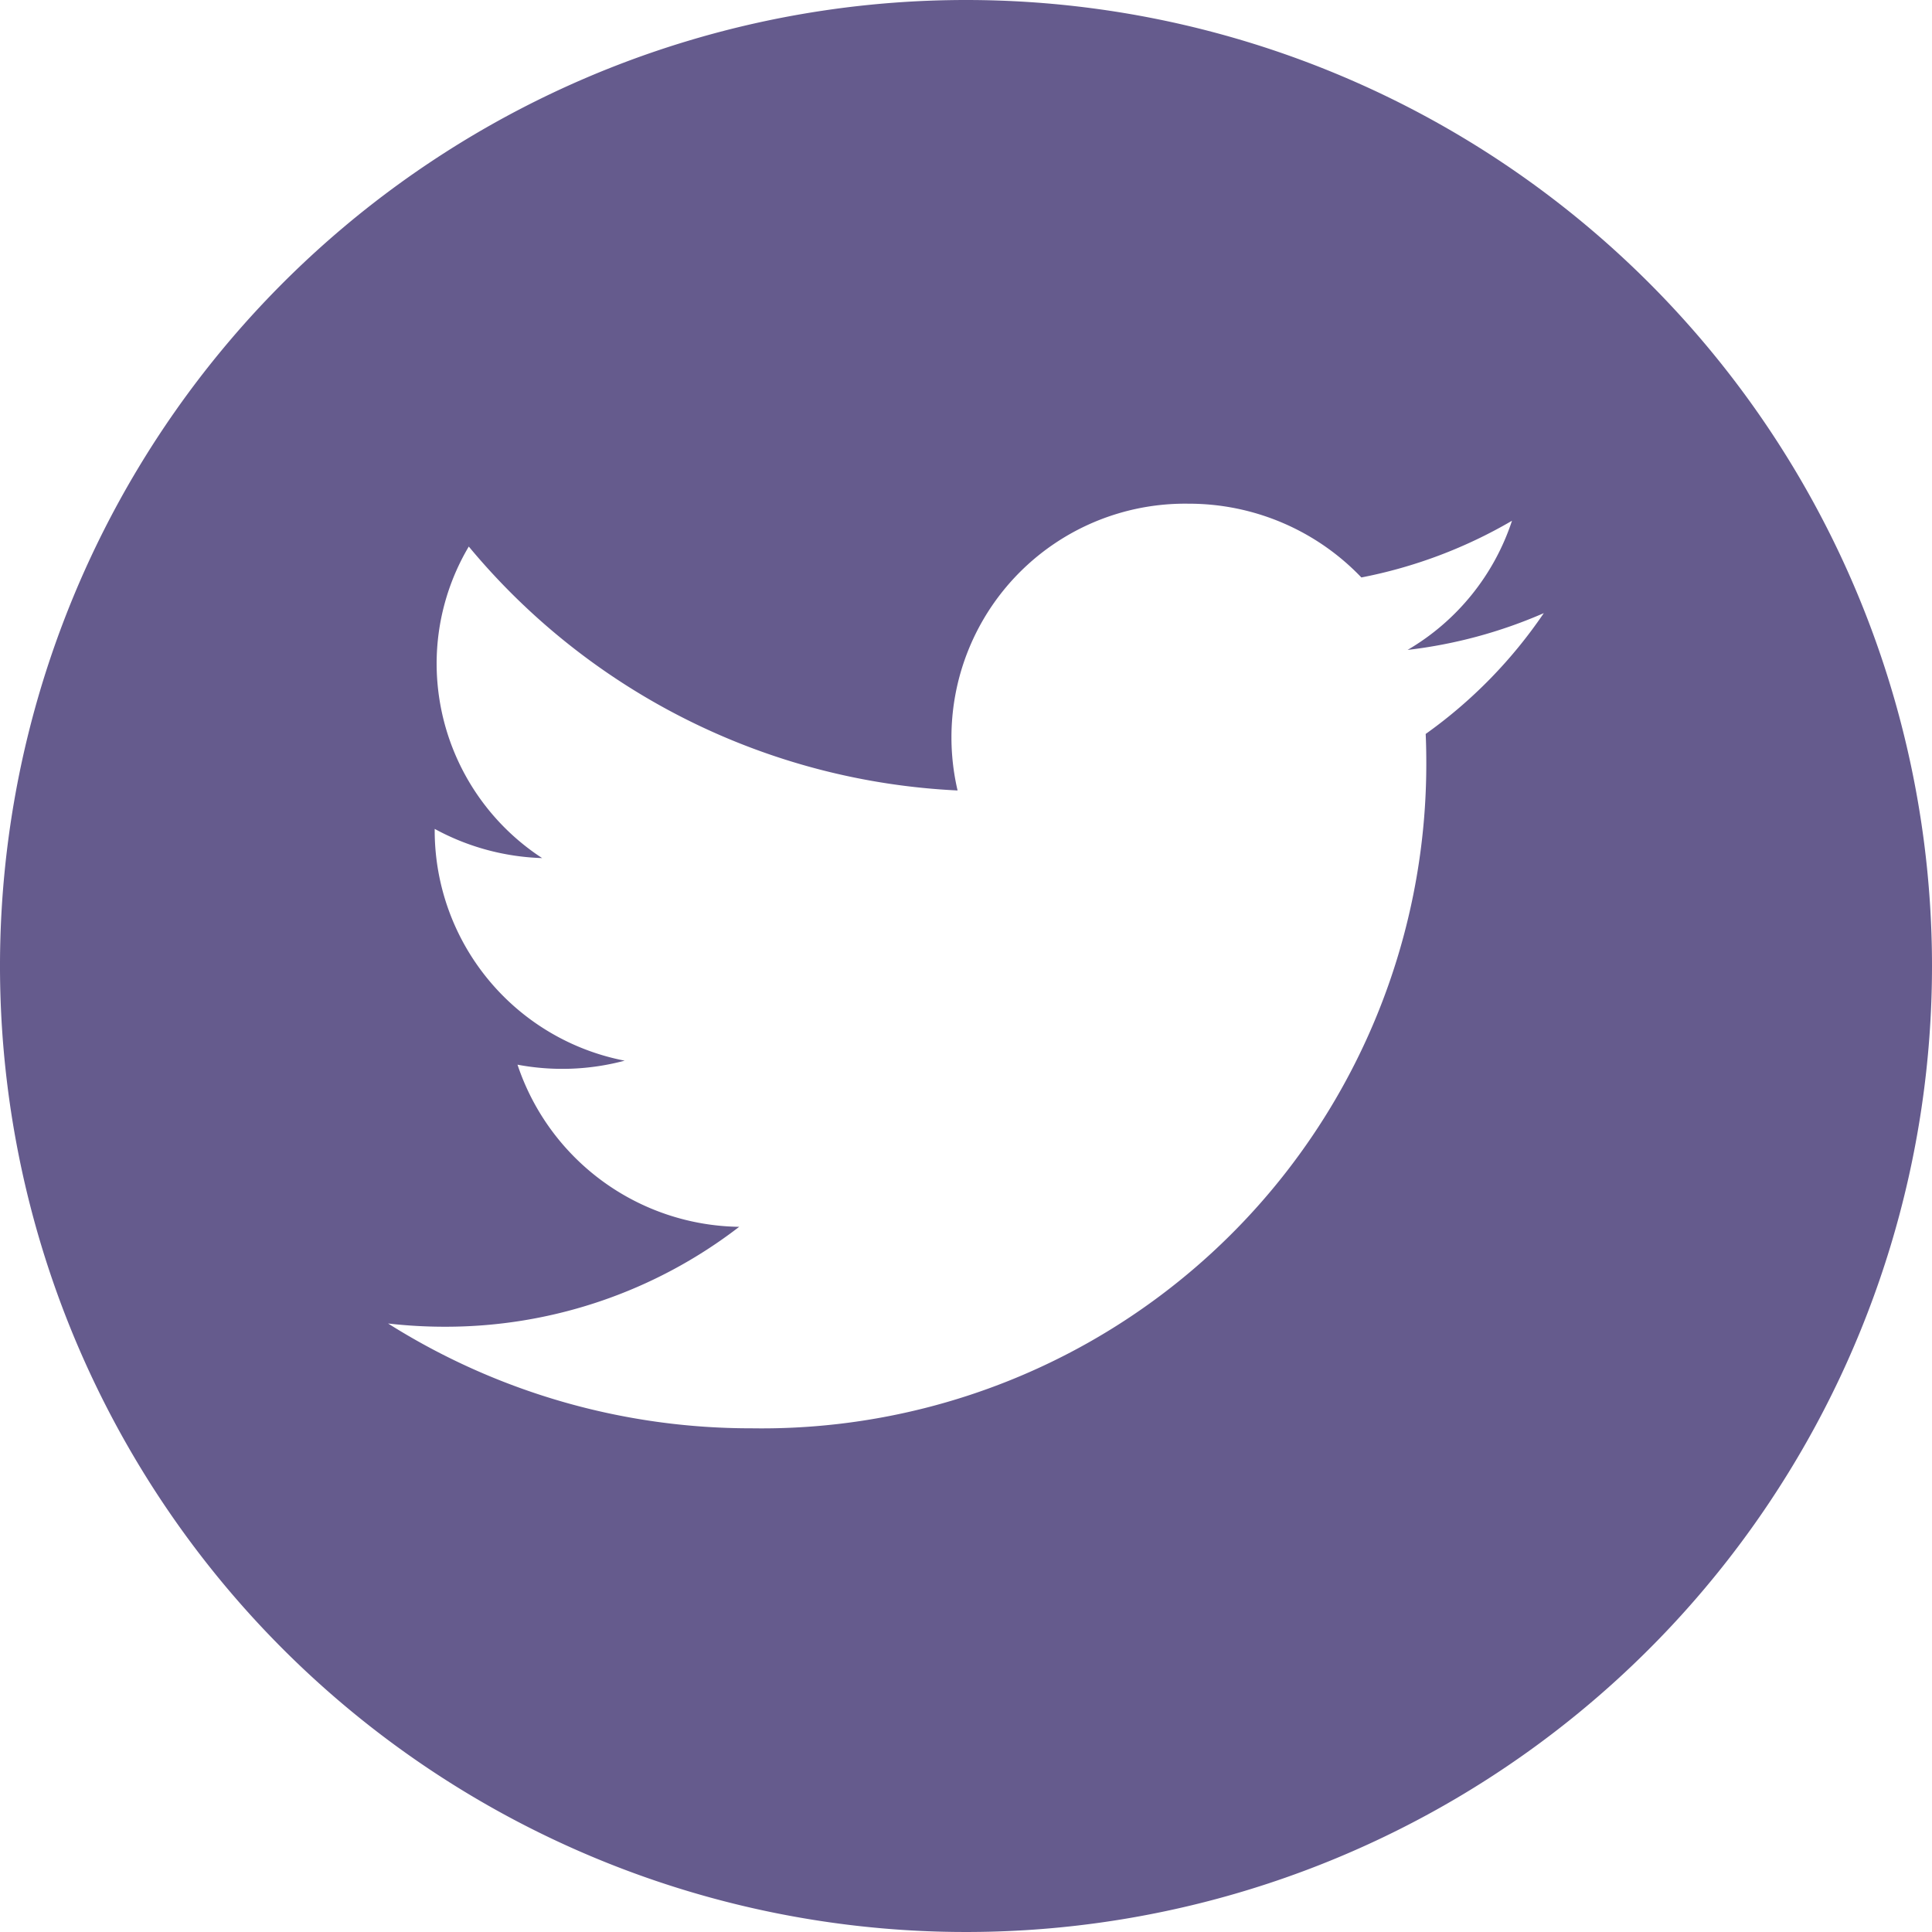
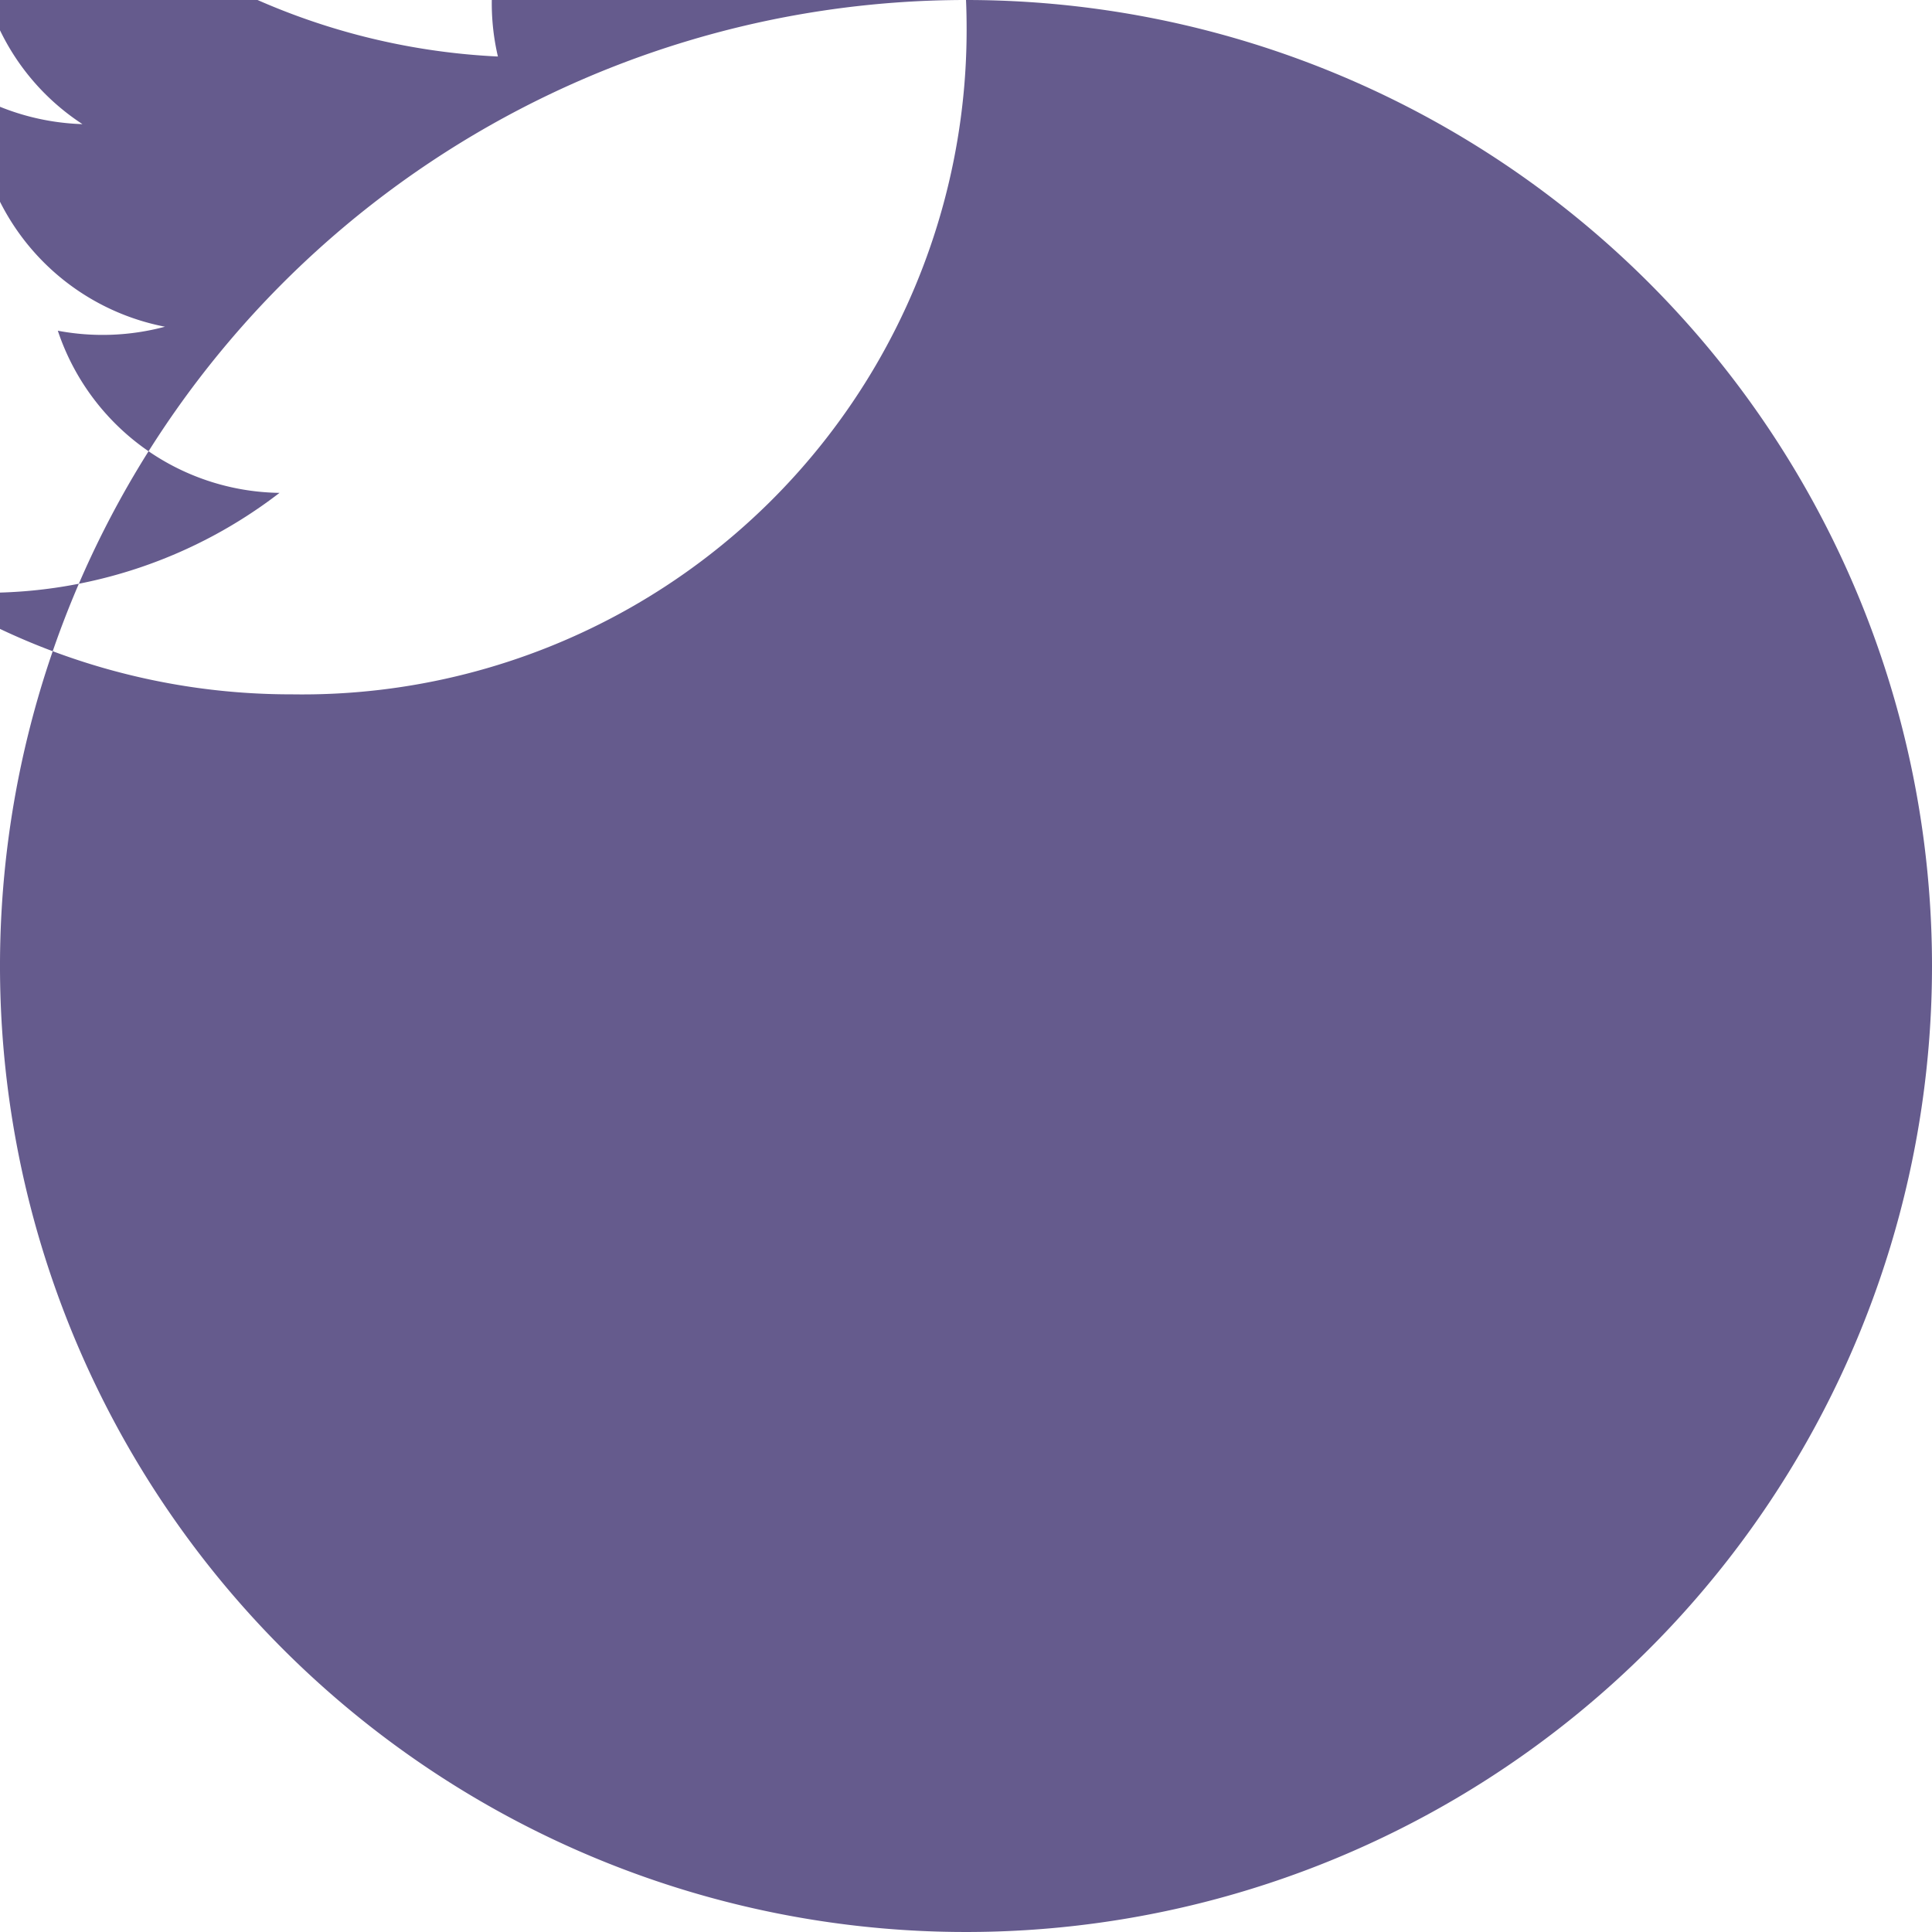
<svg xmlns="http://www.w3.org/2000/svg" width="28" height="28" viewBox="0 0 28 28">
-   <path fill="#655b8d" d="M55 41a14 14 0 1 0 14 14 14 14 0 0 0-14-14zm6.662 10.637c.007.145.009.291.009.438a9.63 9.63 0 0 1-9.778 9.625 9.848 9.848 0 0 1-5.269-1.519 7.143 7.143 0 0 0 .82.047 6.968 6.968 0 0 0 4.269-1.448 3.436 3.436 0 0 1-3.213-2.35 3.5 3.5 0 0 0 1.553-.058 3.4 3.4 0 0 1-2.753-3.317v-.042a3.469 3.469 0 0 0 1.557.423 3.37 3.37 0 0 1-1.529-2.815 3.328 3.328 0 0 1 .466-1.7 9.81 9.81 0 0 0 7.084 3.535 3.386 3.386 0 0 1 3.344-4.156 3.455 3.455 0 0 1 2.508 1.069 6.947 6.947 0 0 0 2.183-.822 3.4 3.4 0 0 1-1.513 1.872 6.931 6.931 0 0 0 1.974-.533 6.914 6.914 0 0 1-1.712 1.751z" transform="translate(-41 -41)" />
+   <path fill="#655b8d" d="M55 41a14 14 0 1 0 14 14 14 14 0 0 0-14-14zc.007.145.009.291.009.438a9.63 9.63 0 0 1-9.778 9.625 9.848 9.848 0 0 1-5.269-1.519 7.143 7.143 0 0 0 .82.047 6.968 6.968 0 0 0 4.269-1.448 3.436 3.436 0 0 1-3.213-2.35 3.5 3.5 0 0 0 1.553-.058 3.4 3.4 0 0 1-2.753-3.317v-.042a3.469 3.469 0 0 0 1.557.423 3.37 3.37 0 0 1-1.529-2.815 3.328 3.328 0 0 1 .466-1.7 9.81 9.81 0 0 0 7.084 3.535 3.386 3.386 0 0 1 3.344-4.156 3.455 3.455 0 0 1 2.508 1.069 6.947 6.947 0 0 0 2.183-.822 3.4 3.4 0 0 1-1.513 1.872 6.931 6.931 0 0 0 1.974-.533 6.914 6.914 0 0 1-1.712 1.751z" transform="translate(-41 -41)" />
</svg>